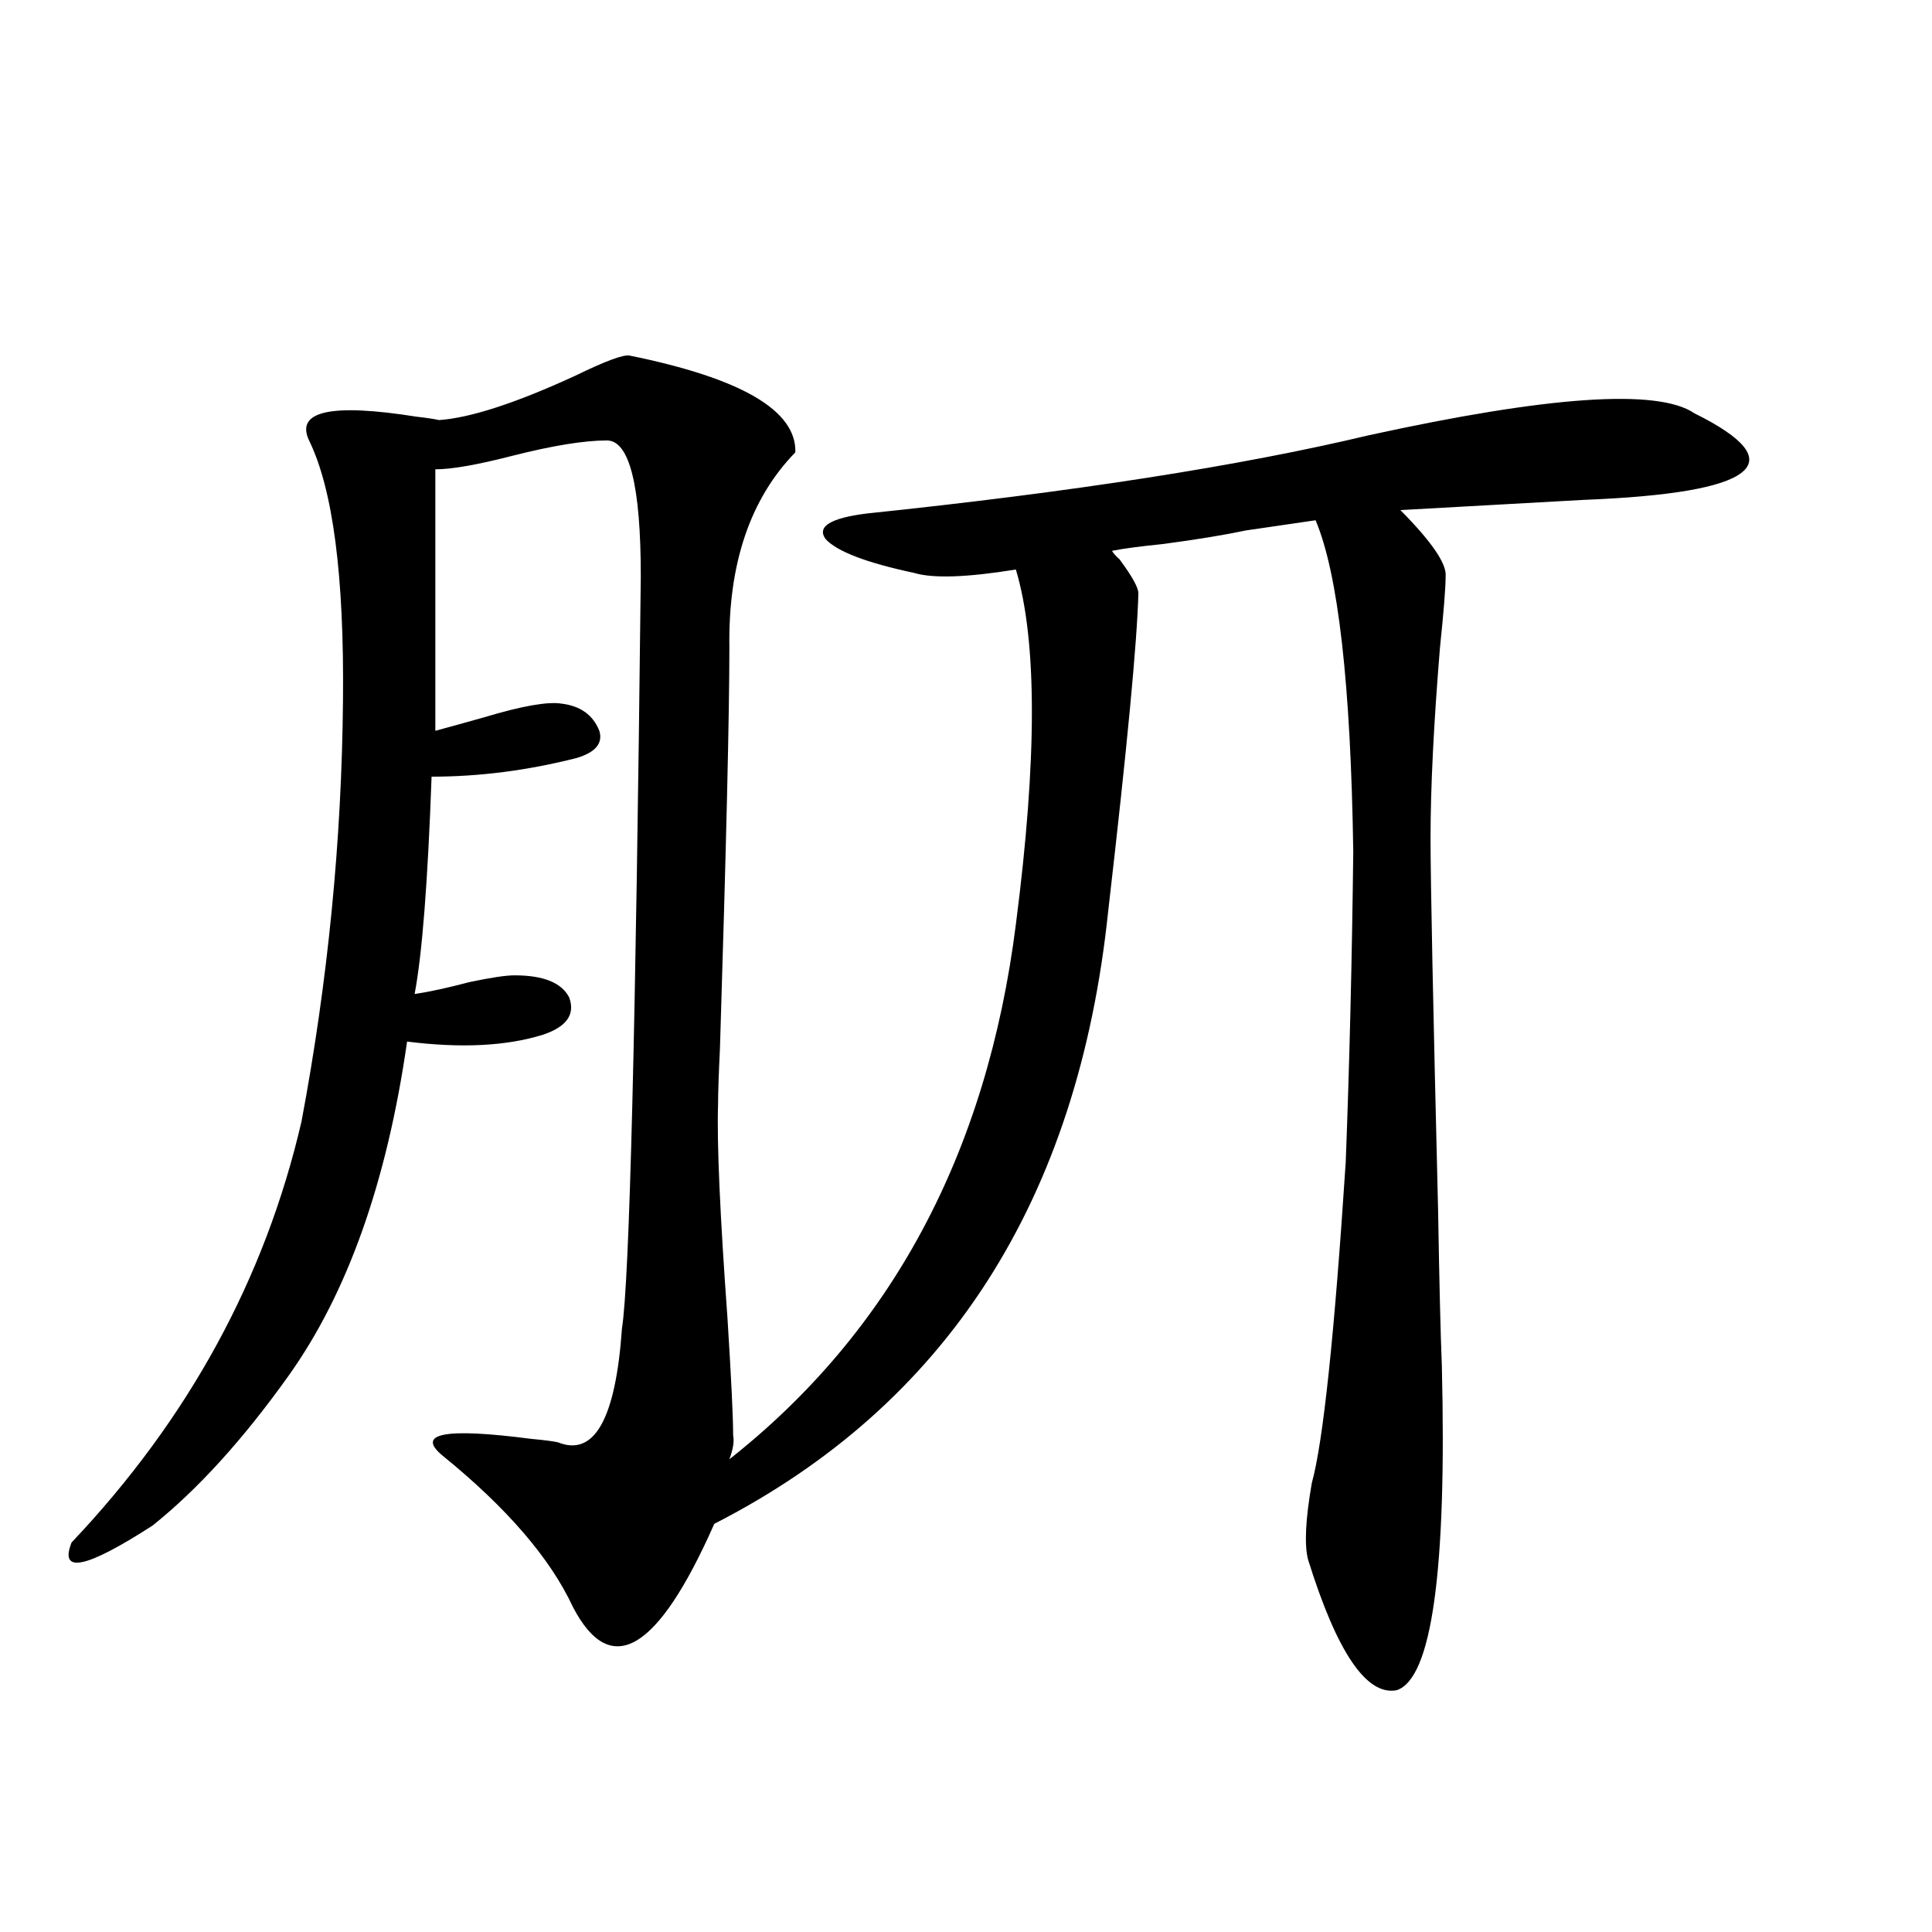
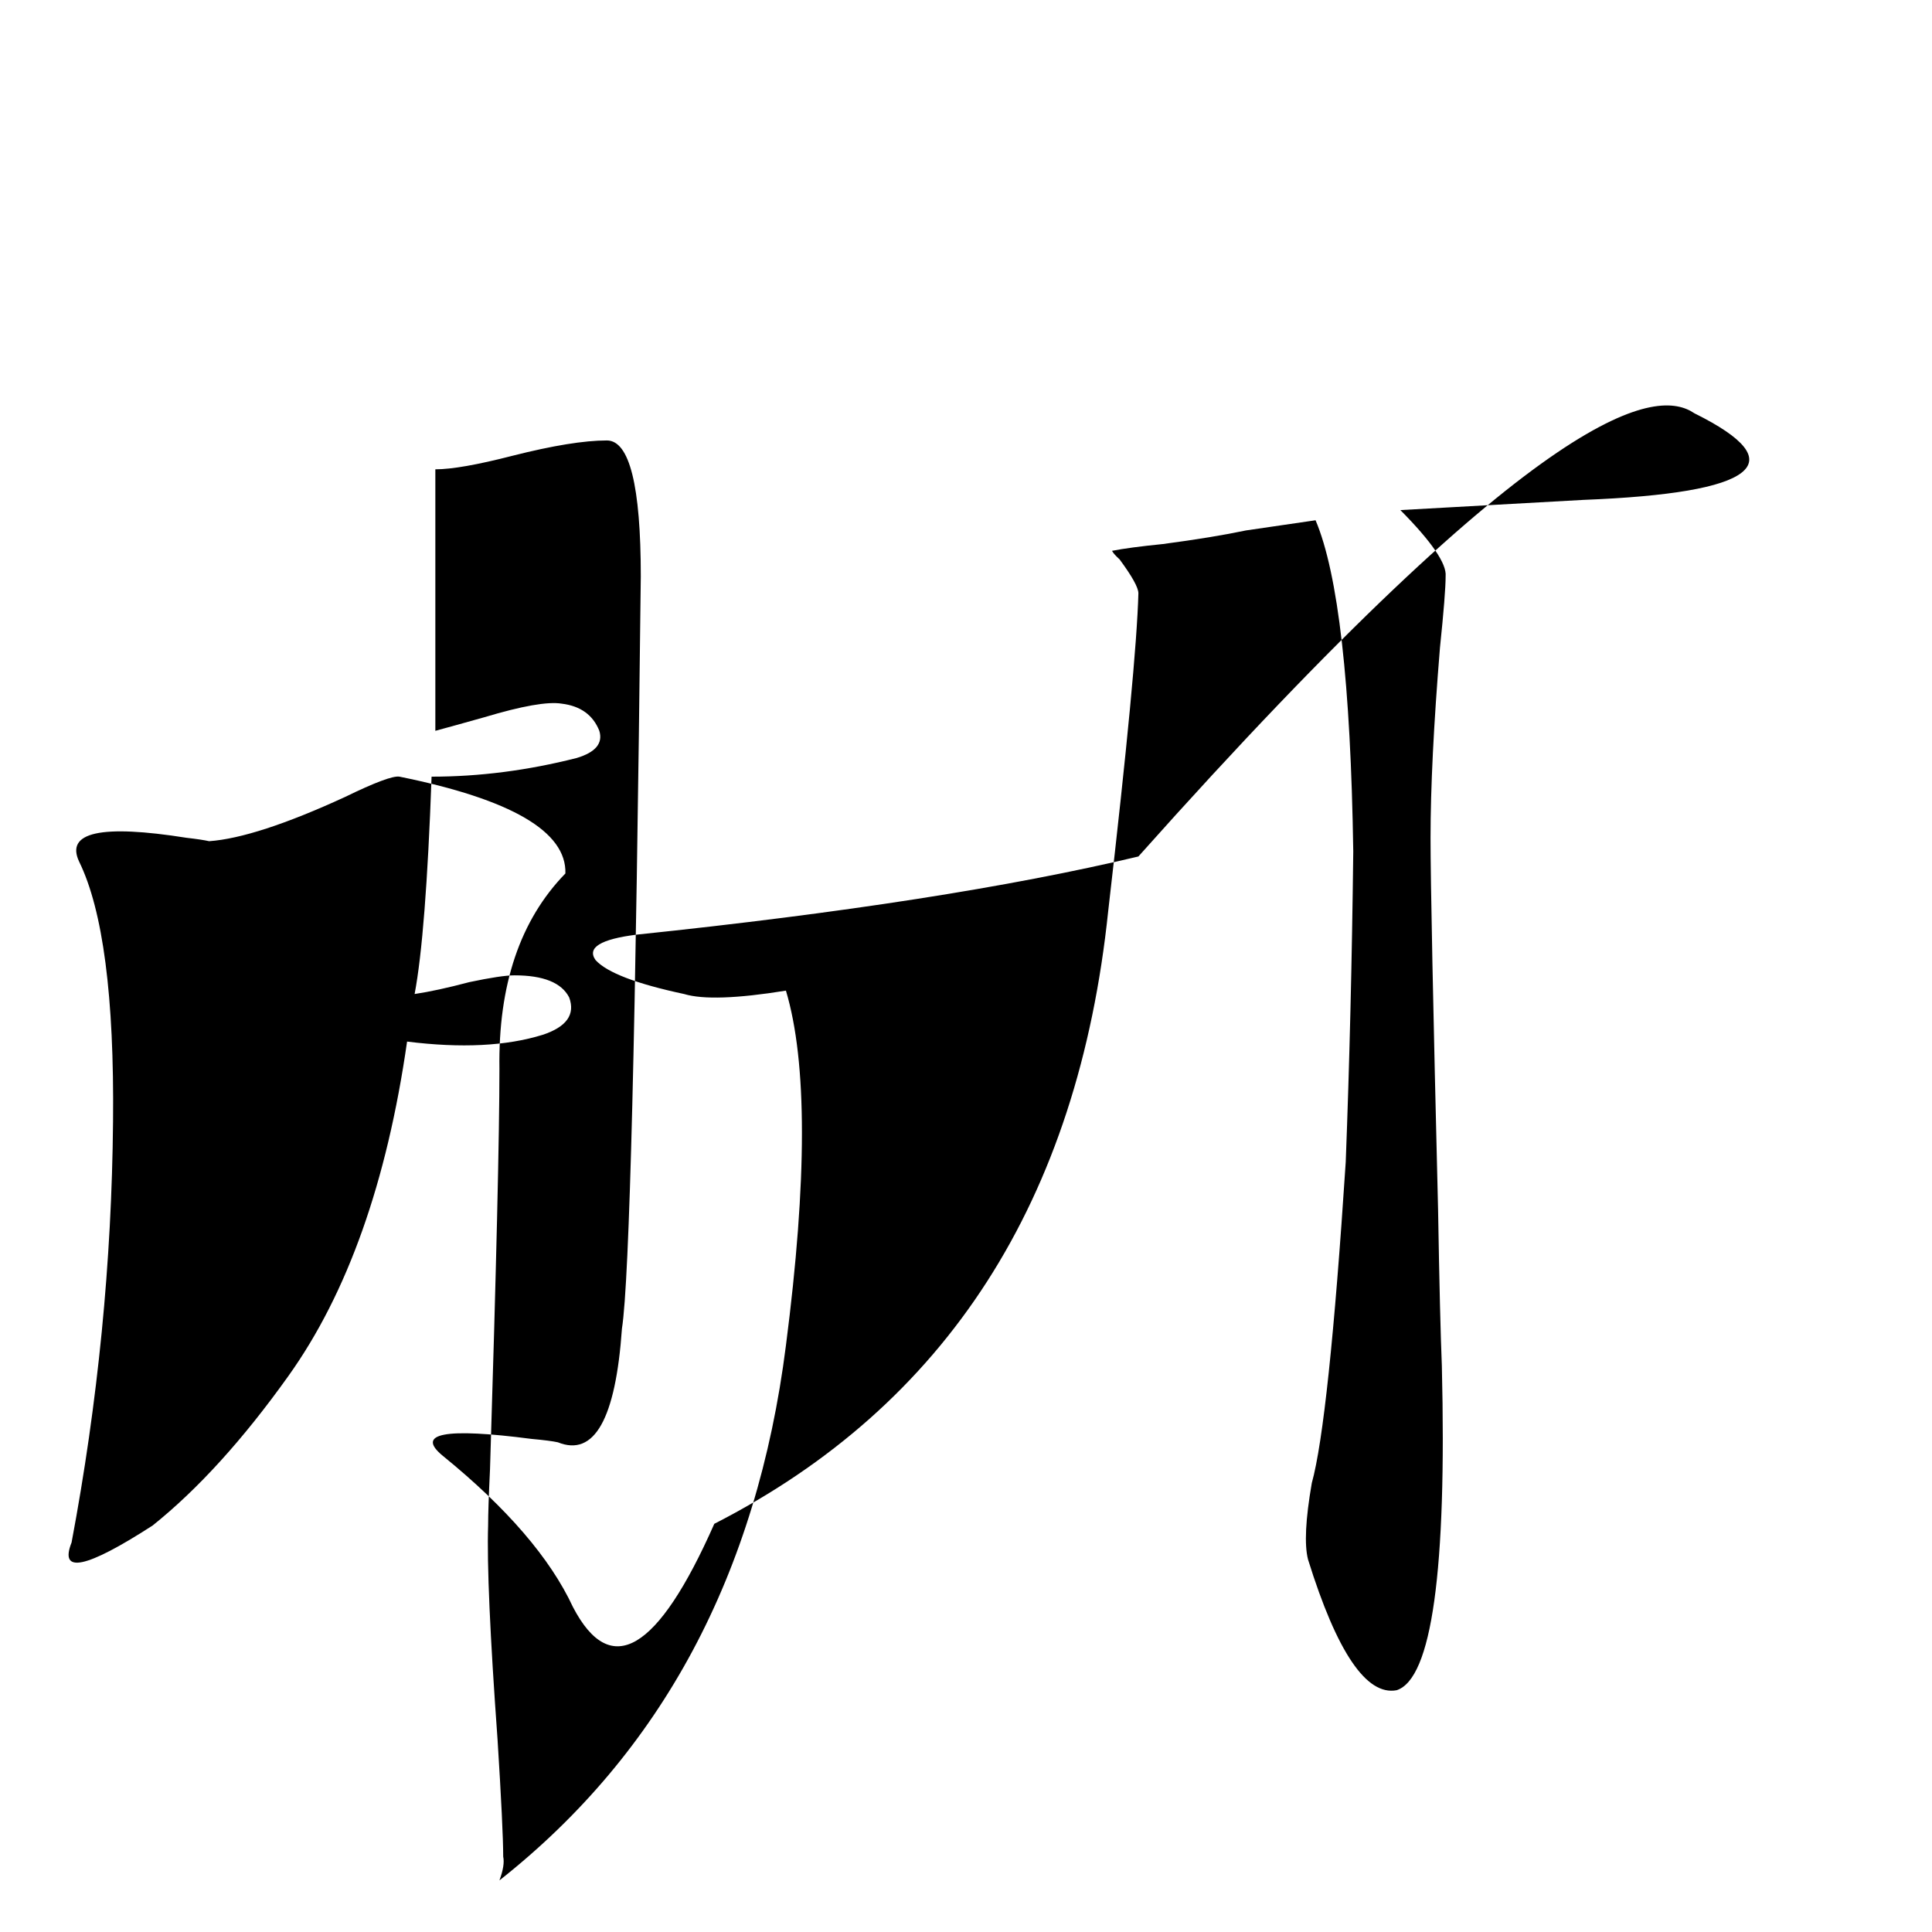
<svg xmlns="http://www.w3.org/2000/svg" version="1.1" id="图层_1" x="0px" y="0px" width="1000px" height="1000px" viewBox="0 0 1000 1000" enable-background="new 0 0 1000 1000" xml:space="preserve">
-   <path d="M877.027,213.922c26.006,12.895,34.146,23.153,24.39,30.762c-9.756,7.621-37.072,12.305-81.949,14.063l-94.632,5.273  c16.25,16.411,24.055,27.837,23.414,34.277c0,5.864-0.976,18.169-2.927,36.914c-3.262,39.853-4.878,72.661-4.878,98.438  c0,22.274,1.296,86.435,3.902,192.48c0.641,38.095,1.296,65.039,1.951,80.859c2.592,106.06-5.213,162.007-23.414,167.871  c-15.609,2.925-30.898-19.638-45.853-67.676c-1.951-7.608-1.311-20.792,1.951-39.551c5.854-21.094,11.707-76.465,17.561-166.113  c1.951-50.977,3.247-104.59,3.902-160.84c-1.311-86.71-7.805-143.839-19.512-171.387l-36.097,5.273  c-11.066,2.349-25.365,4.696-42.926,7.031c-11.707,1.181-20.487,2.349-26.341,3.516c0.641,1.181,1.951,2.637,3.902,4.395  c6.494,8.789,9.756,14.653,9.756,17.578c-0.655,25.2-5.854,79.98-15.609,164.355c-15.609,150.005-83.58,255.762-203.897,317.285  c-29.268,66.206-53.657,80.558-73.169,43.066c-11.707-25.187-34.146-51.265-67.315-78.223c-14.314-11.714,0.976-14.64,45.852-8.789  c6.494,0.591,11.052,1.181,13.658,1.758c18.856,7.622,29.908-12.003,33.17-58.887c3.902-24.609,7.149-154.386,9.756-389.355  c0-46.871-5.854-70.313-17.561-70.313s-27.972,2.637-48.779,7.91c-18.216,4.696-31.554,7.031-39.999,7.031v135.352  c6.494-1.758,14.954-4.093,25.365-7.031c19.512-5.851,32.835-8.198,39.999-7.031c9.756,1.181,16.25,5.864,19.512,14.063  c1.951,6.454-1.951,11.138-11.707,14.063c-25.365,6.454-50.41,9.668-75.12,9.668c-1.951,54.492-4.878,91.997-8.78,112.5  c7.805-1.167,17.225-3.214,28.292-6.152c11.052-2.335,18.856-3.516,23.414-3.516c14.954,0,24.39,3.817,28.292,11.426  c3.247,8.789-1.311,15.243-13.658,19.336c-18.871,5.864-42.285,7.031-70.242,3.516c-10.412,72.661-30.899,130.38-61.462,173.145  c-23.414,32.821-46.828,58.599-70.242,77.344c-34.481,22.274-48.459,25.2-41.95,8.789c60.486-63.858,100.15-136.519,119.021-217.969  c13.658-72.647,20.807-145.308,21.463-217.969c0.64-64.448-5.213-109.273-17.561-134.473c-7.165-15.23,11.372-19.336,55.608-12.305  c5.198,0.59,9.1,1.181,11.707,1.758c16.25-1.168,39.664-8.789,70.242-22.852c15.609-7.608,25.03-11.124,28.292-10.547  c57.88,11.728,86.492,28.427,85.852,50.098c-23.414,24.032-34.801,57.72-34.146,101.074c0,33.989-1.631,103.134-4.878,207.422  c-0.655,13.485-0.976,23.153-0.976,29.004c-0.655,19.927,0.976,56.841,4.878,110.742c1.951,31.063,2.927,51.278,2.927,60.645  c0.641,2.938,0,7.031-1.951,12.305c83.9-66.206,133.32-158.491,148.289-276.855c11.052-85.542,11.052-146.777,0-183.691  c-25.365,4.106-42.926,4.696-52.682,1.758c-24.725-5.273-39.999-11.124-45.853-17.578c-4.558-6.44,2.592-10.835,21.463-13.184  c106.659-11.124,193.166-24.609,259.506-40.43C801.907,204.844,858.156,201.04,877.027,213.922z" />
+   <path d="M877.027,213.922c26.006,12.895,34.146,23.153,24.39,30.762c-9.756,7.621-37.072,12.305-81.949,14.063l-94.632,5.273  c16.25,16.411,24.055,27.837,23.414,34.277c0,5.864-0.976,18.169-2.927,36.914c-3.262,39.853-4.878,72.661-4.878,98.438  c0,22.274,1.296,86.435,3.902,192.48c0.641,38.095,1.296,65.039,1.951,80.859c2.592,106.06-5.213,162.007-23.414,167.871  c-15.609,2.925-30.898-19.638-45.853-67.676c-1.951-7.608-1.311-20.792,1.951-39.551c5.854-21.094,11.707-76.465,17.561-166.113  c1.951-50.977,3.247-104.59,3.902-160.84c-1.311-86.71-7.805-143.839-19.512-171.387l-36.097,5.273  c-11.066,2.349-25.365,4.696-42.926,7.031c-11.707,1.181-20.487,2.349-26.341,3.516c0.641,1.181,1.951,2.637,3.902,4.395  c6.494,8.789,9.756,14.653,9.756,17.578c-0.655,25.2-5.854,79.98-15.609,164.355c-15.609,150.005-83.58,255.762-203.897,317.285  c-29.268,66.206-53.657,80.558-73.169,43.066c-11.707-25.187-34.146-51.265-67.315-78.223c-14.314-11.714,0.976-14.64,45.852-8.789  c6.494,0.591,11.052,1.181,13.658,1.758c18.856,7.622,29.908-12.003,33.17-58.887c3.902-24.609,7.149-154.386,9.756-389.355  c0-46.871-5.854-70.313-17.561-70.313s-27.972,2.637-48.779,7.91c-18.216,4.696-31.554,7.031-39.999,7.031v135.352  c6.494-1.758,14.954-4.093,25.365-7.031c19.512-5.851,32.835-8.198,39.999-7.031c9.756,1.181,16.25,5.864,19.512,14.063  c1.951,6.454-1.951,11.138-11.707,14.063c-25.365,6.454-50.41,9.668-75.12,9.668c-1.951,54.492-4.878,91.997-8.78,112.5  c7.805-1.167,17.225-3.214,28.292-6.152c11.052-2.335,18.856-3.516,23.414-3.516c14.954,0,24.39,3.817,28.292,11.426  c3.247,8.789-1.311,15.243-13.658,19.336c-18.871,5.864-42.285,7.031-70.242,3.516c-10.412,72.661-30.899,130.38-61.462,173.145  c-23.414,32.821-46.828,58.599-70.242,77.344c-34.481,22.274-48.459,25.2-41.95,8.789c13.658-72.647,20.807-145.308,21.463-217.969c0.64-64.448-5.213-109.273-17.561-134.473c-7.165-15.23,11.372-19.336,55.608-12.305  c5.198,0.59,9.1,1.181,11.707,1.758c16.25-1.168,39.664-8.789,70.242-22.852c15.609-7.608,25.03-11.124,28.292-10.547  c57.88,11.728,86.492,28.427,85.852,50.098c-23.414,24.032-34.801,57.72-34.146,101.074c0,33.989-1.631,103.134-4.878,207.422  c-0.655,13.485-0.976,23.153-0.976,29.004c-0.655,19.927,0.976,56.841,4.878,110.742c1.951,31.063,2.927,51.278,2.927,60.645  c0.641,2.938,0,7.031-1.951,12.305c83.9-66.206,133.32-158.491,148.289-276.855c11.052-85.542,11.052-146.777,0-183.691  c-25.365,4.106-42.926,4.696-52.682,1.758c-24.725-5.273-39.999-11.124-45.853-17.578c-4.558-6.44,2.592-10.835,21.463-13.184  c106.659-11.124,193.166-24.609,259.506-40.43C801.907,204.844,858.156,201.04,877.027,213.922z" />
</svg>